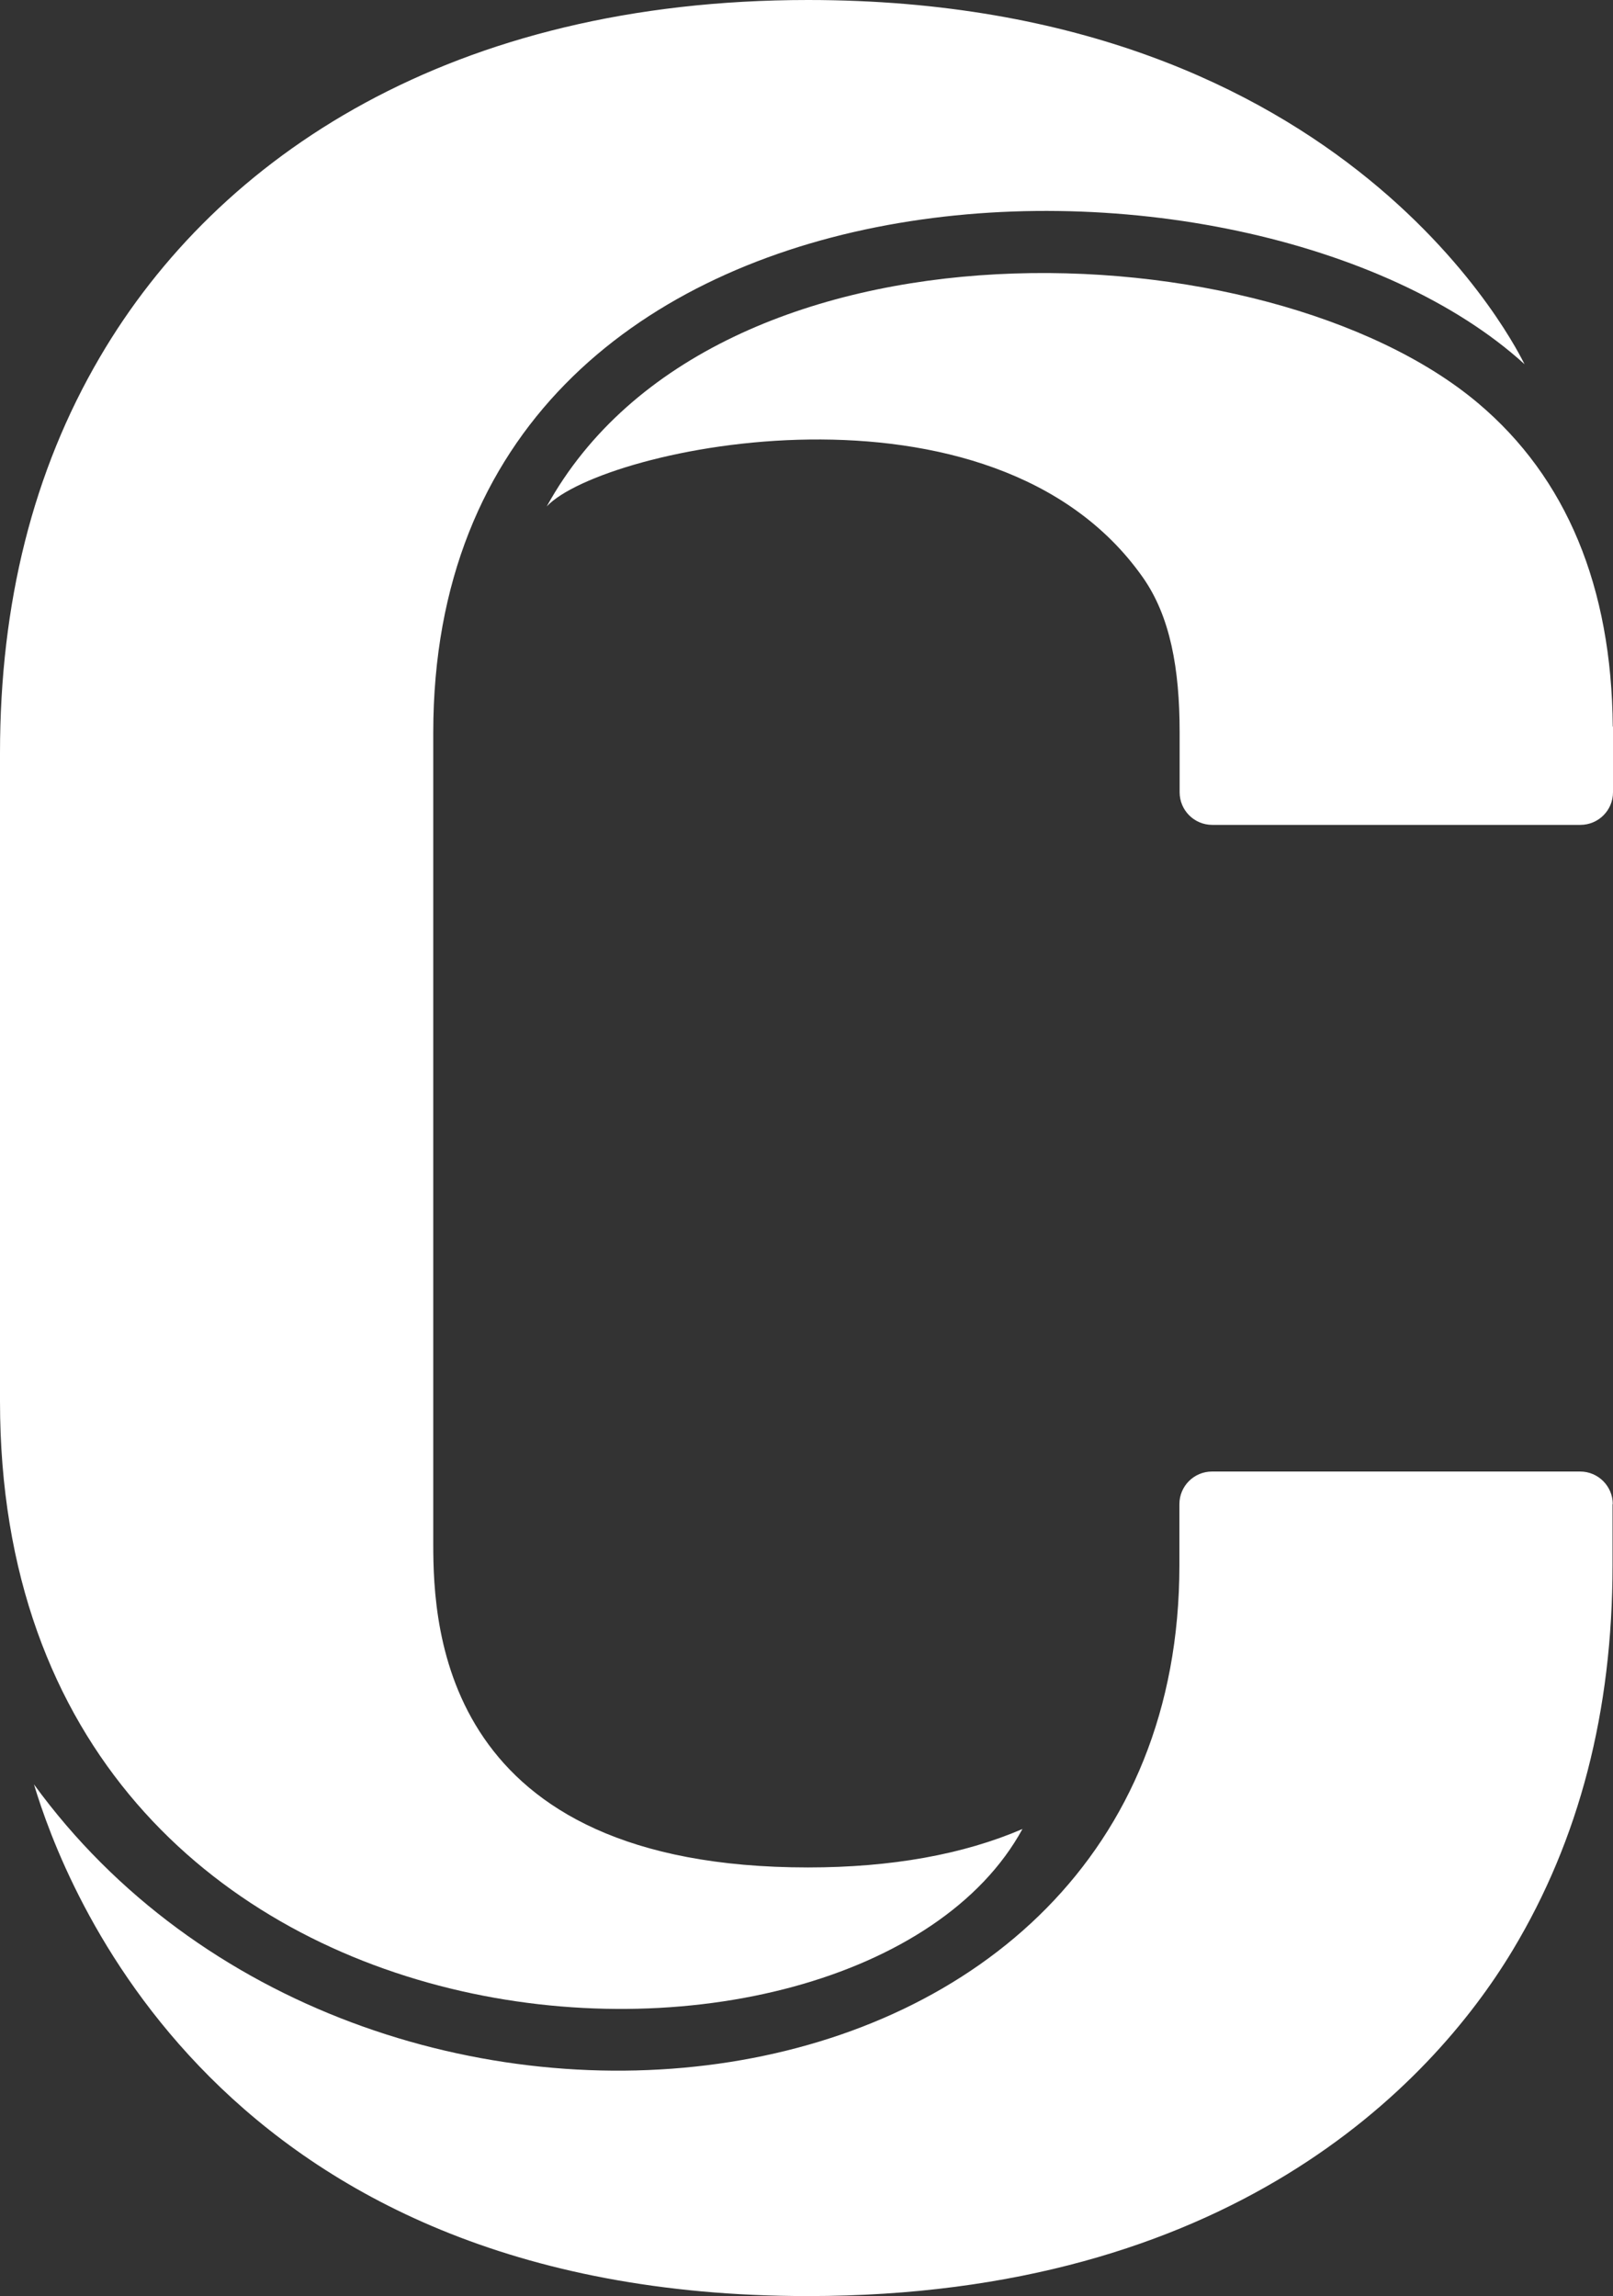
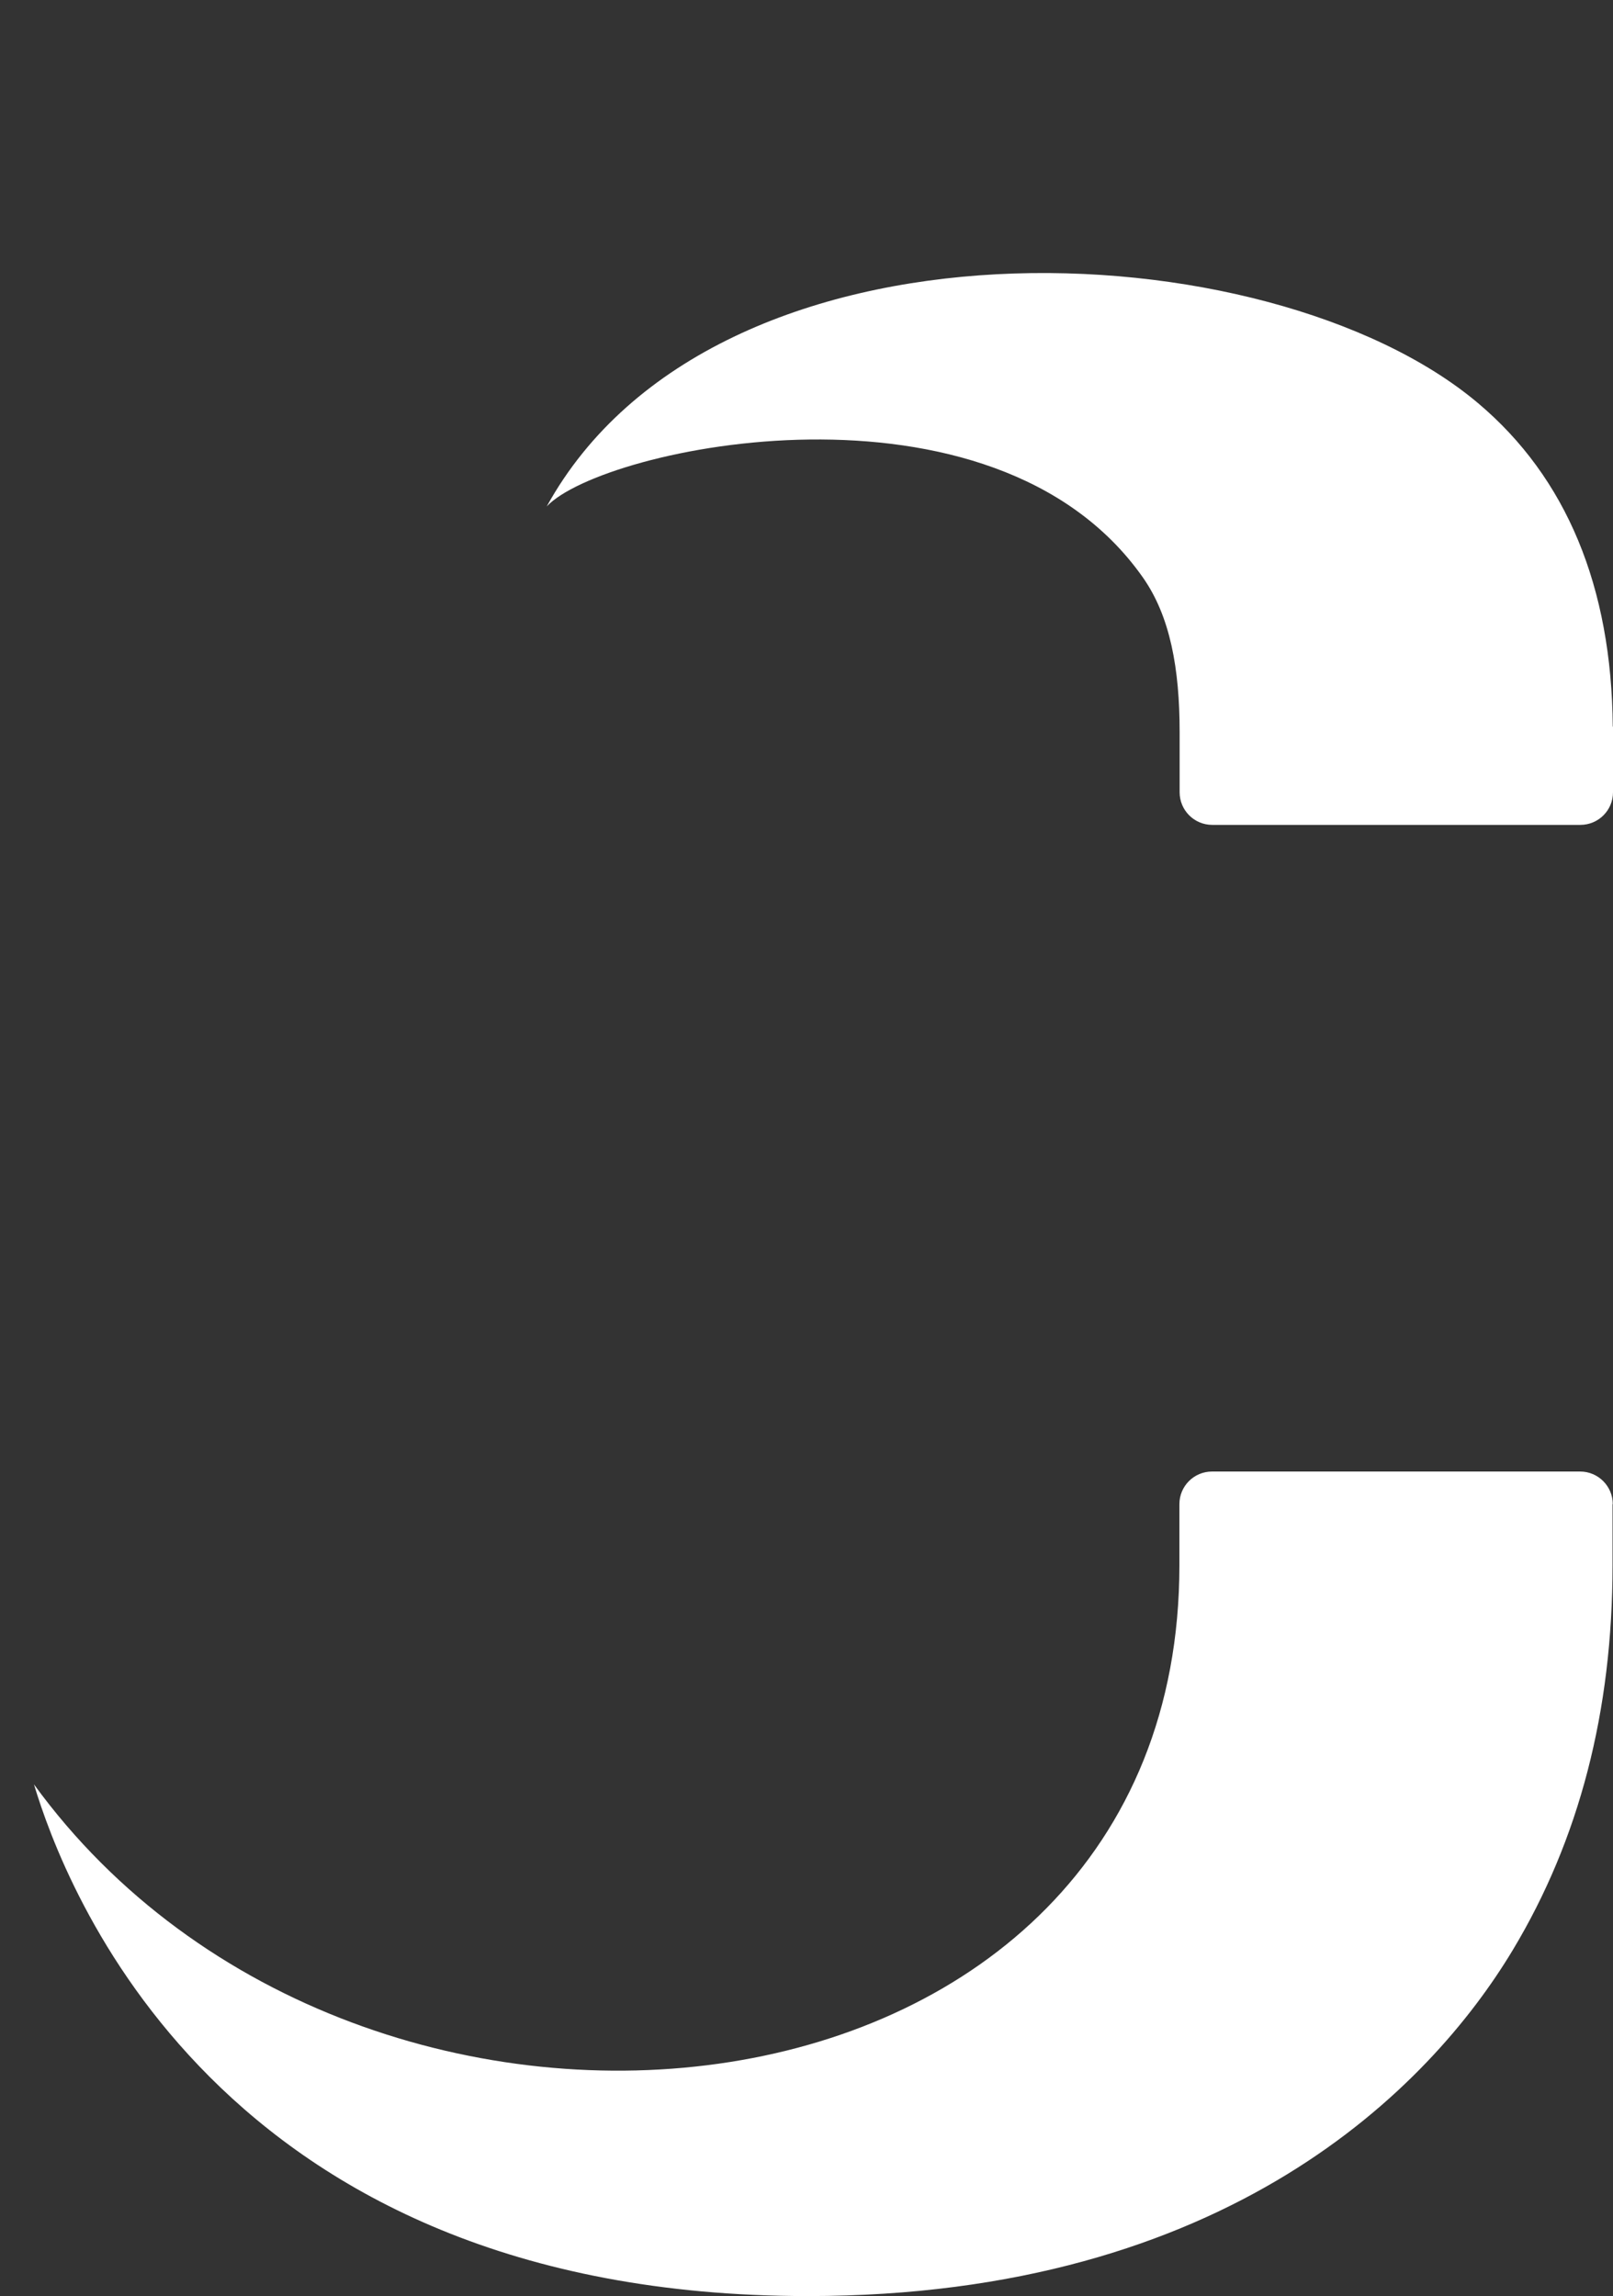
<svg xmlns="http://www.w3.org/2000/svg" id="uuid-c3720e7c-248f-418a-b150-6a38f6cddf7a" viewBox="0 0 140.99 200.72">
  <rect x="0" y="0" width="140.99" height="200.72" fill="#333333" stroke="none" />
-   <path d="M89.37,159.89c-5.15,2.22-11.44,3.36-18.74,3.36-31.88,0-32.76-20.77-32.76-28.26v-70.93c0-53.01,71.36-54.09,95.39-32.22-.38-.68-15.09-31.84-62.63-31.84C39.63,0,19.07,13.54,8.72,31.24,2.9,41.18,0,52.72,0,65.85v56.65c0,60.73,75.04,63.66,89.37,37.39Z" fill="#fff" />
  <path d="M140.97,63.52c-.1-12.2-4.03-21.76-11.79-28.29-18.32-15.42-66.69-17.61-81.39,9.04,4.87-5.2,38.98-12.46,52.1,6.2,2.4,3.41,3.22,7.99,3.22,13.53v5.26c0,1.57,1.27,2.85,2.85,2.85h32.18c1.57,0,2.85-1.27,2.85-2.85v-5.74s-.02,0-.02,0Z" fill="#fff" />
  <path d="M140.97,131.49c0-1.57-1.28-2.85-2.85-2.85h-32.18c-1.57,0-2.85,1.27-2.85,2.85v5.35c0,50.76-71.4,58.64-100.12,19.15,2.59,8.6,15.87,44.73,67.64,44.73,36.68,0,54.41-18.25,61.62-30.25,5.81-9.66,8.72-20.87,8.72-33.63v-5.35h.02Z" fill="#fff" />
</svg>